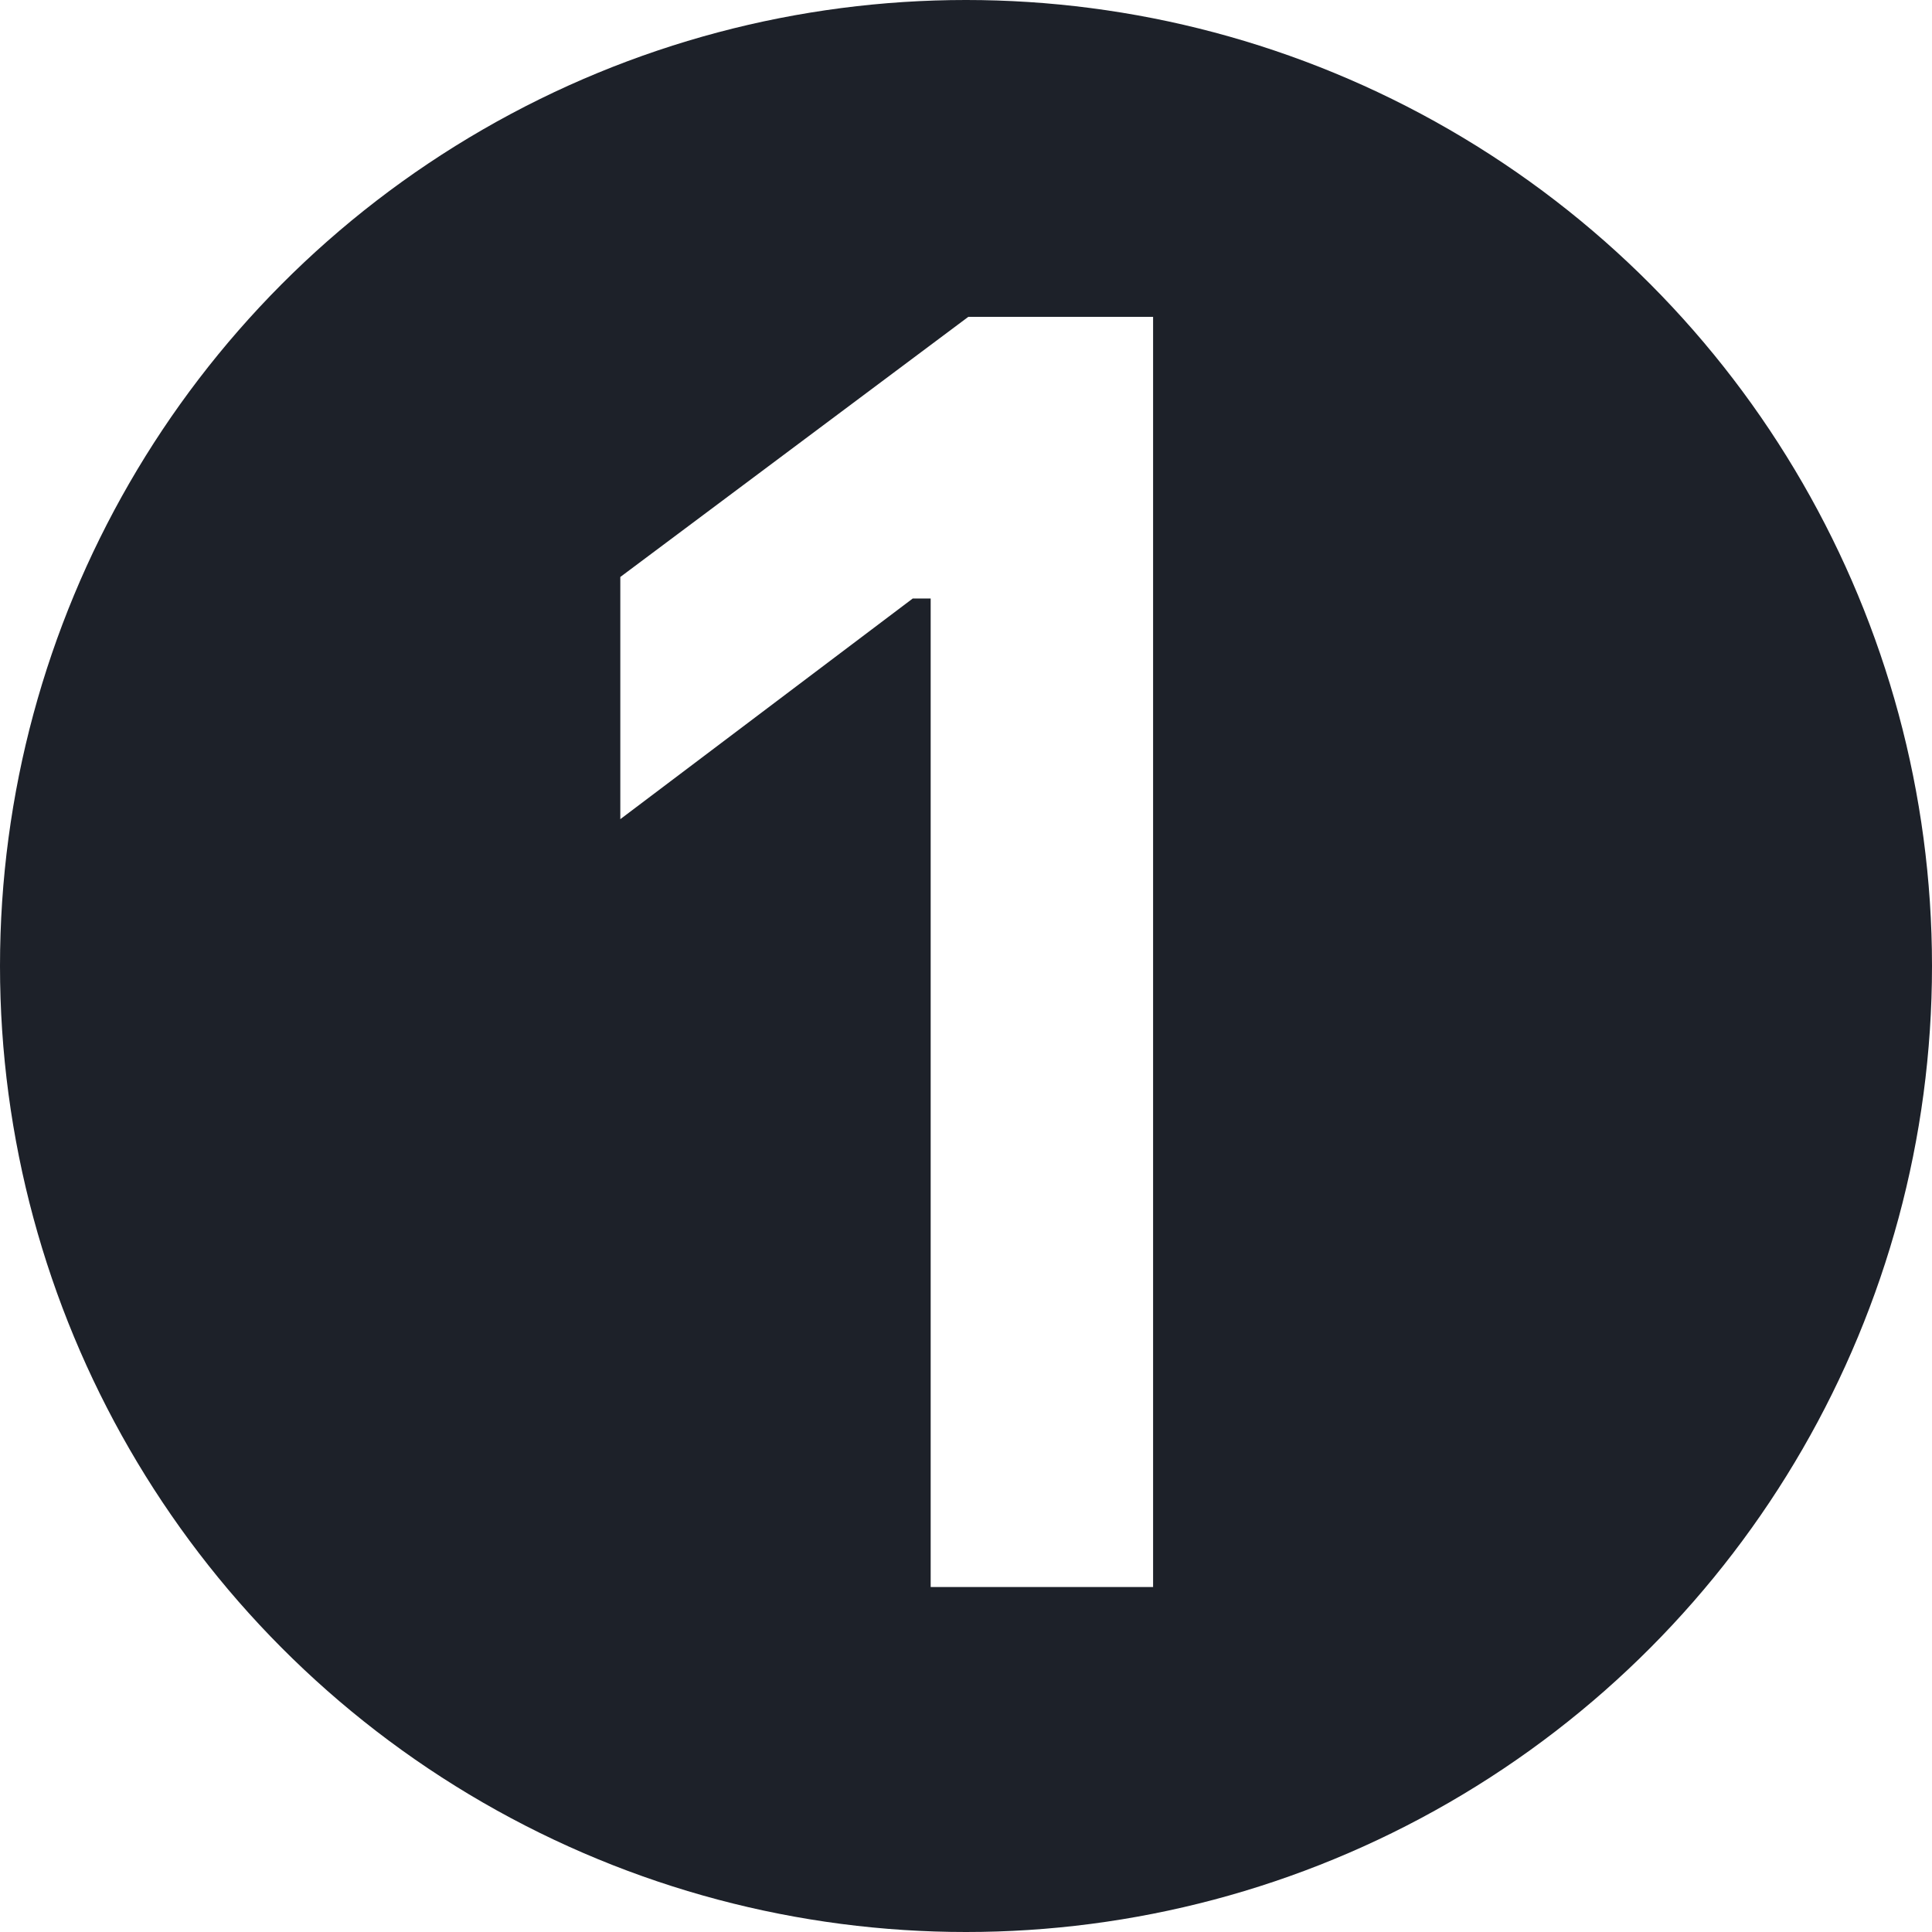
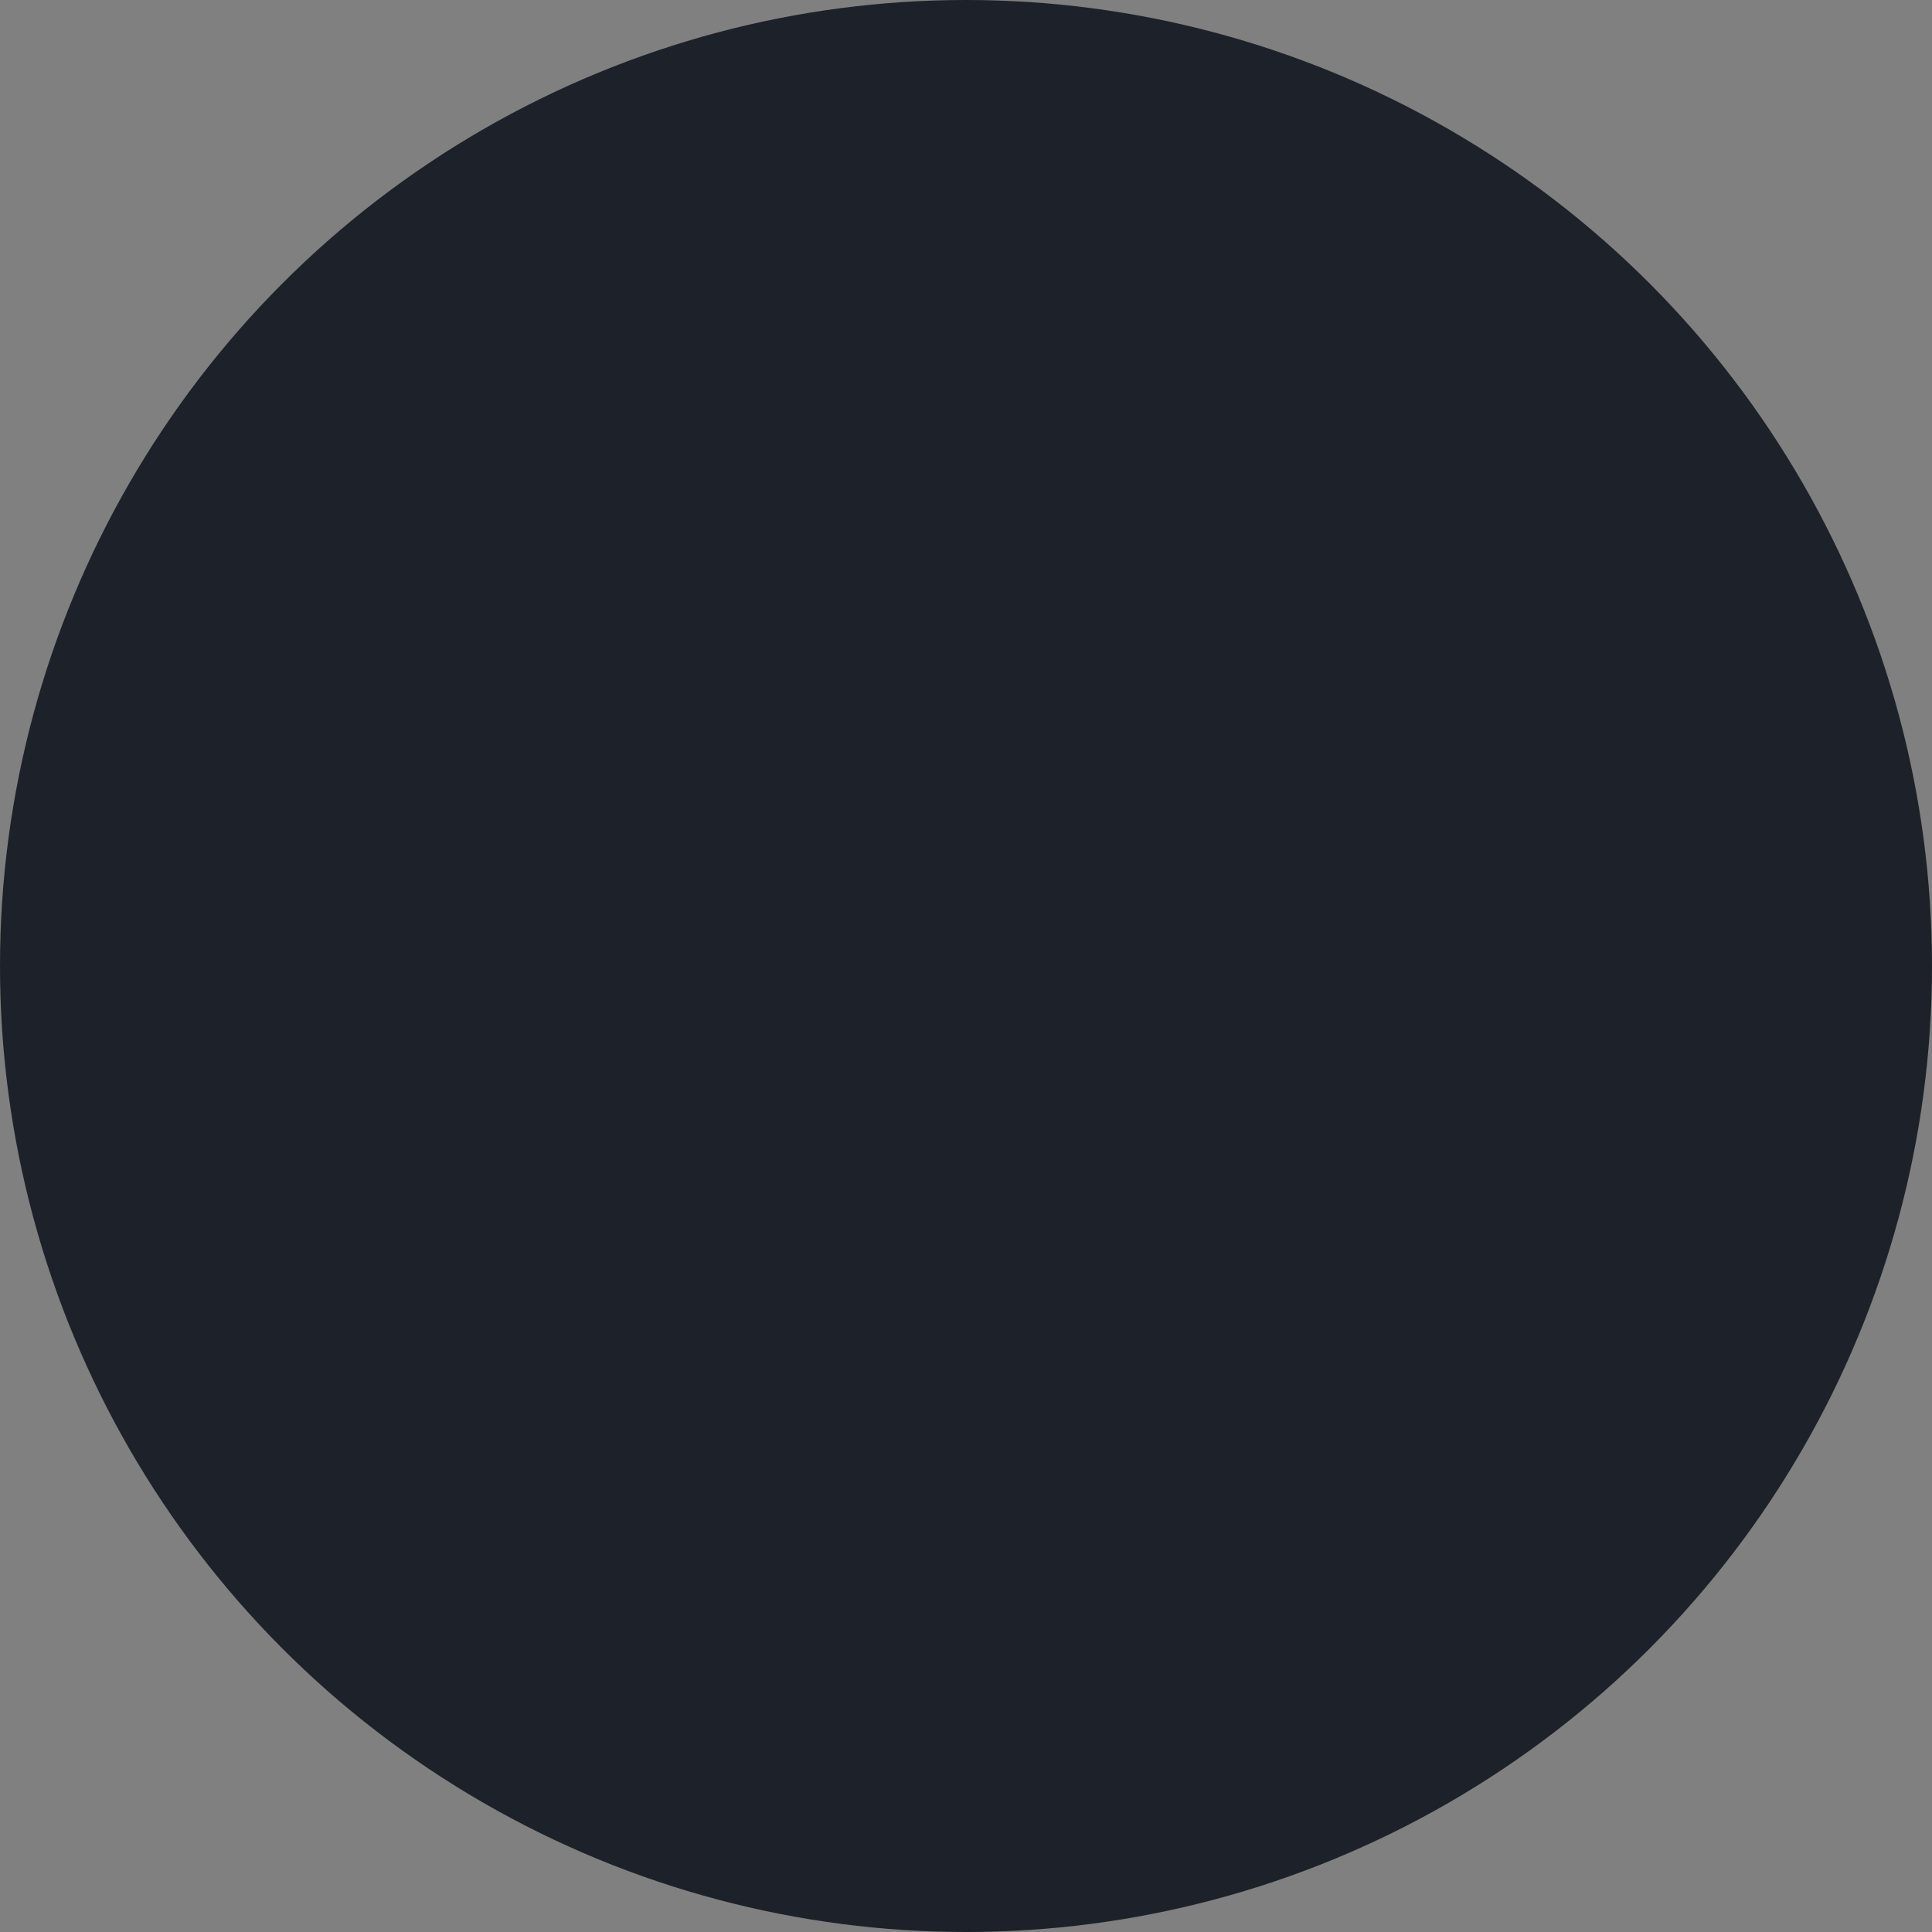
<svg xmlns="http://www.w3.org/2000/svg" width="56" height="56" viewBox="0 0 56 56" fill="none">
  <rect x="0" y="0" width="56" height="56" fill="#808080" stroke="none" />
  <g clip-path="url(#clip0_244_26)">
-     <rect width="56" height="56" fill="white" />
    <circle cx="28" cy="28" r="28" fill="#1D2129" />
-     <path d="M33.423 46H26.976V17.348H26.456L17.98 23.744V16.724L28.067 9.184H33.423V46Z" fill="white" />
  </g>
  <defs>
    <clipPath id="clip0_244_26">
      <rect width="56" height="56" fill="white" />
    </clipPath>
  </defs>
</svg>